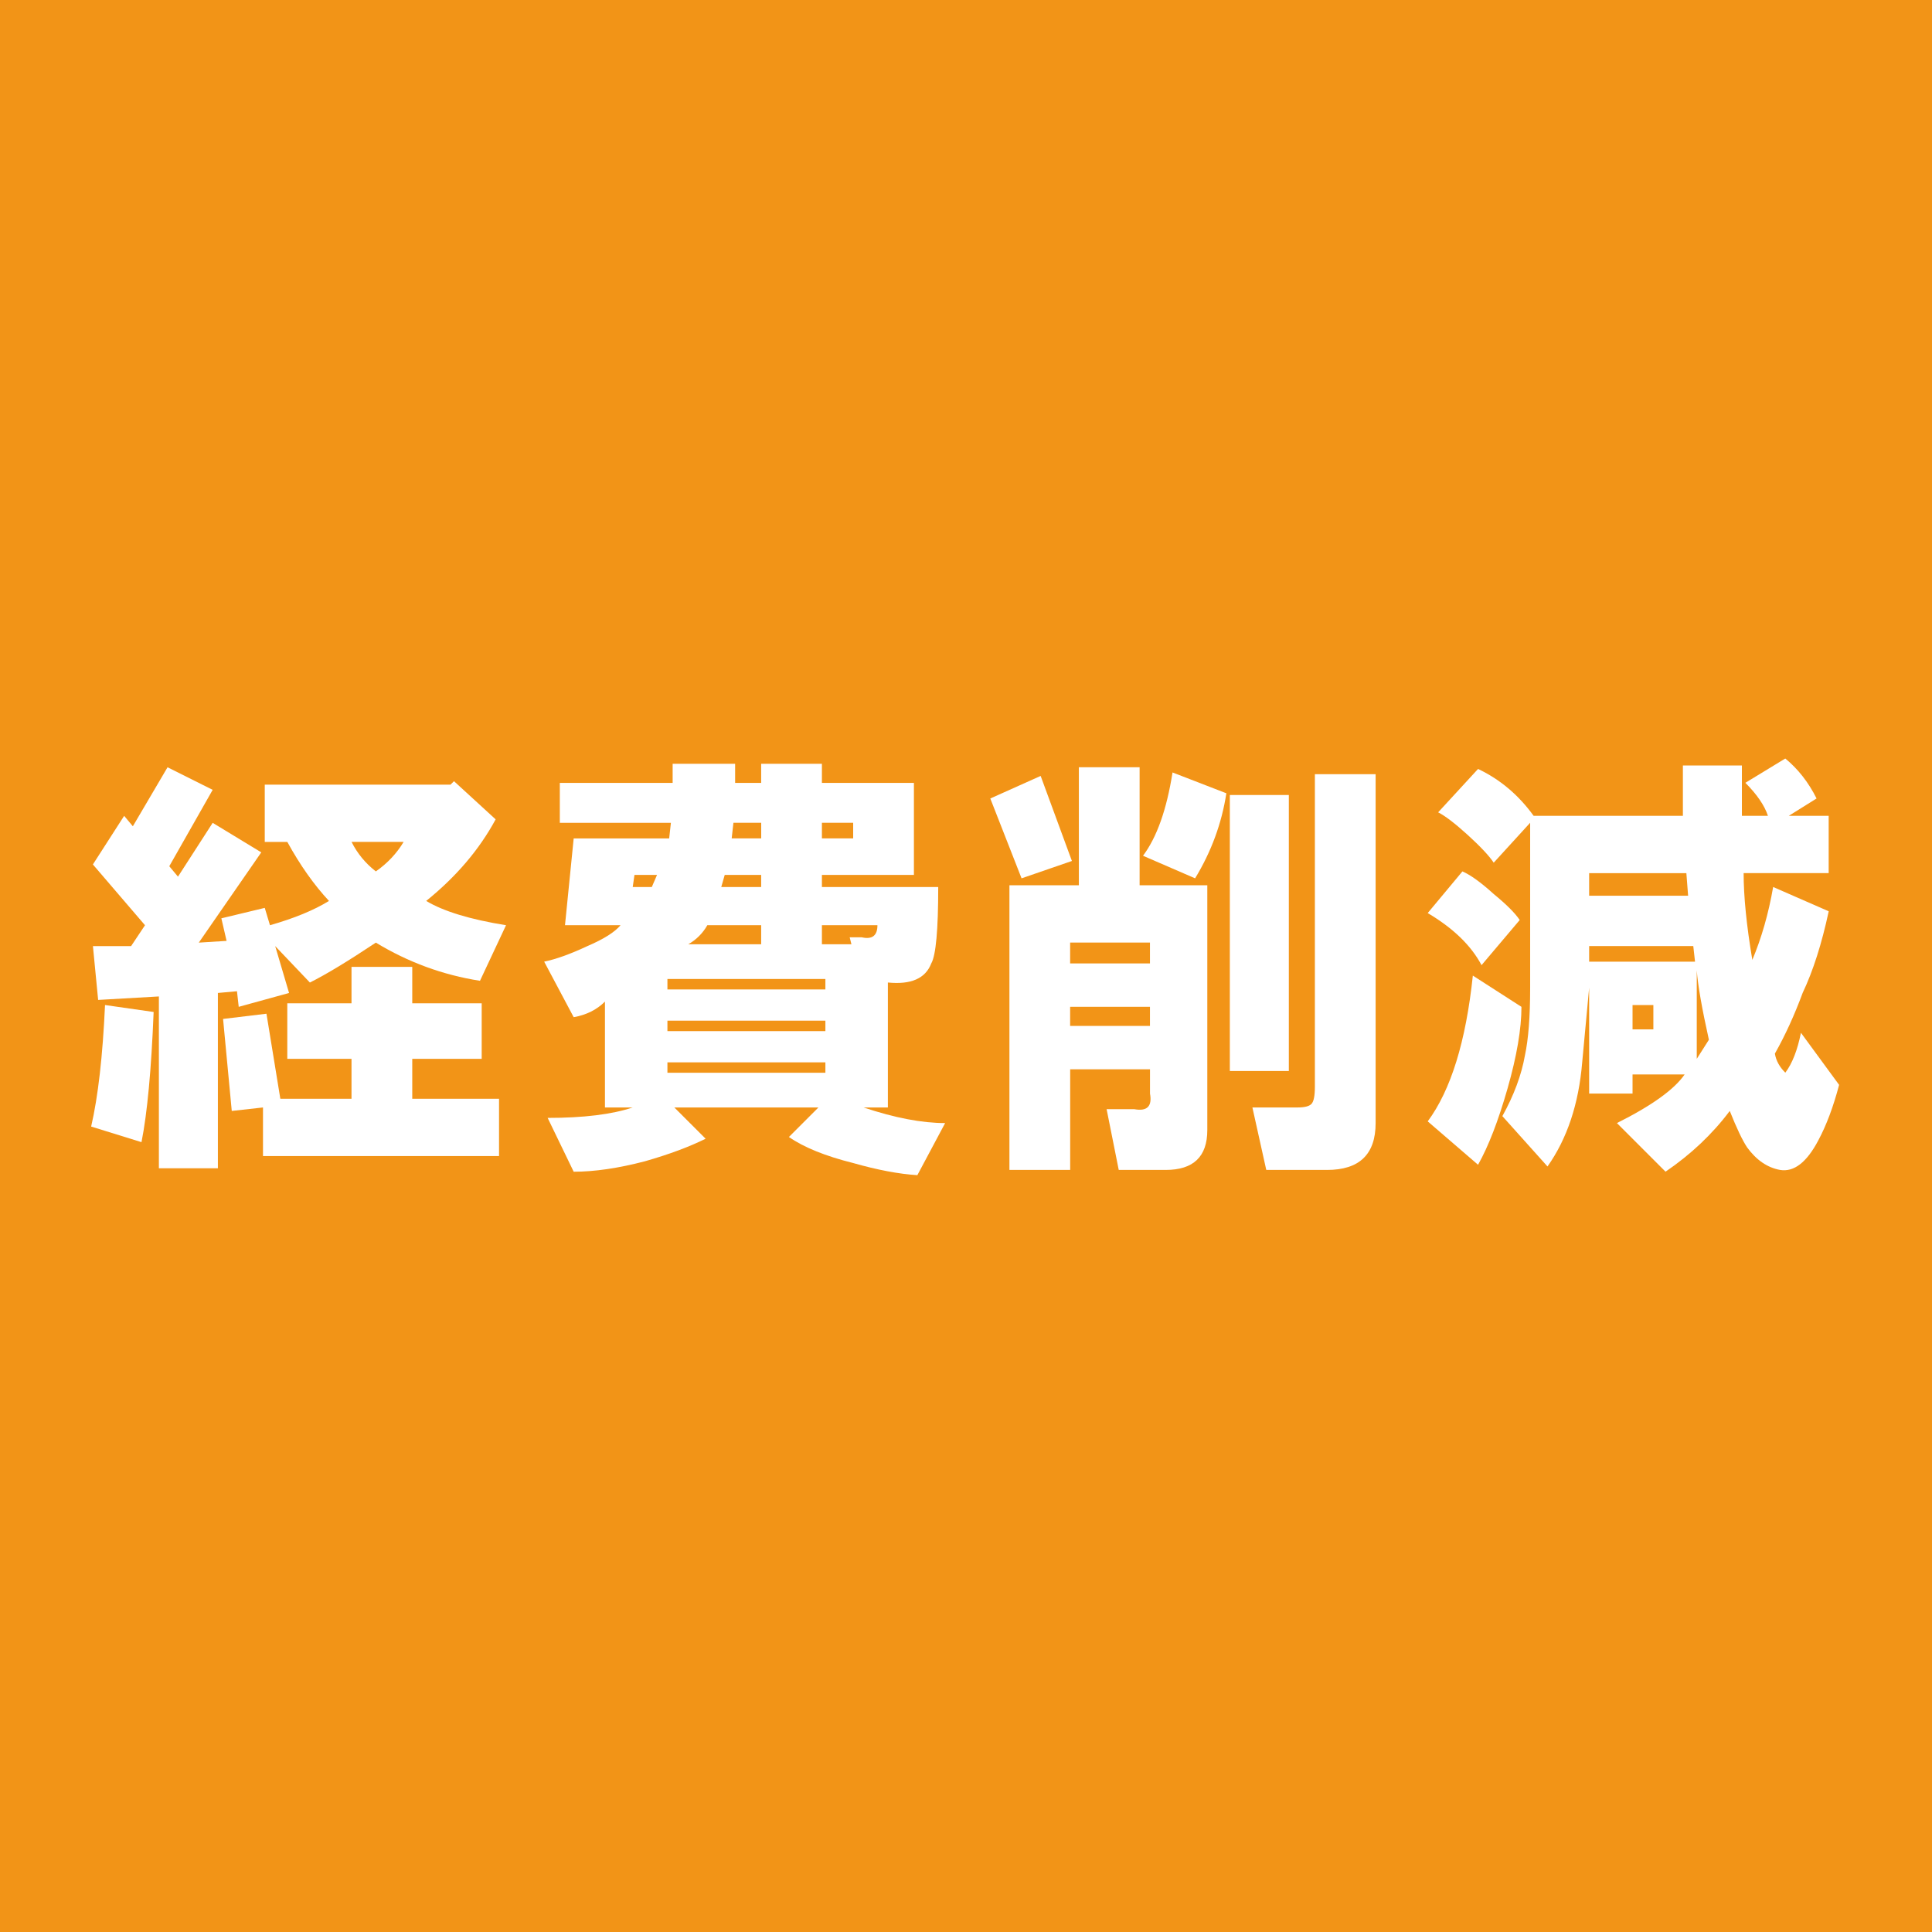
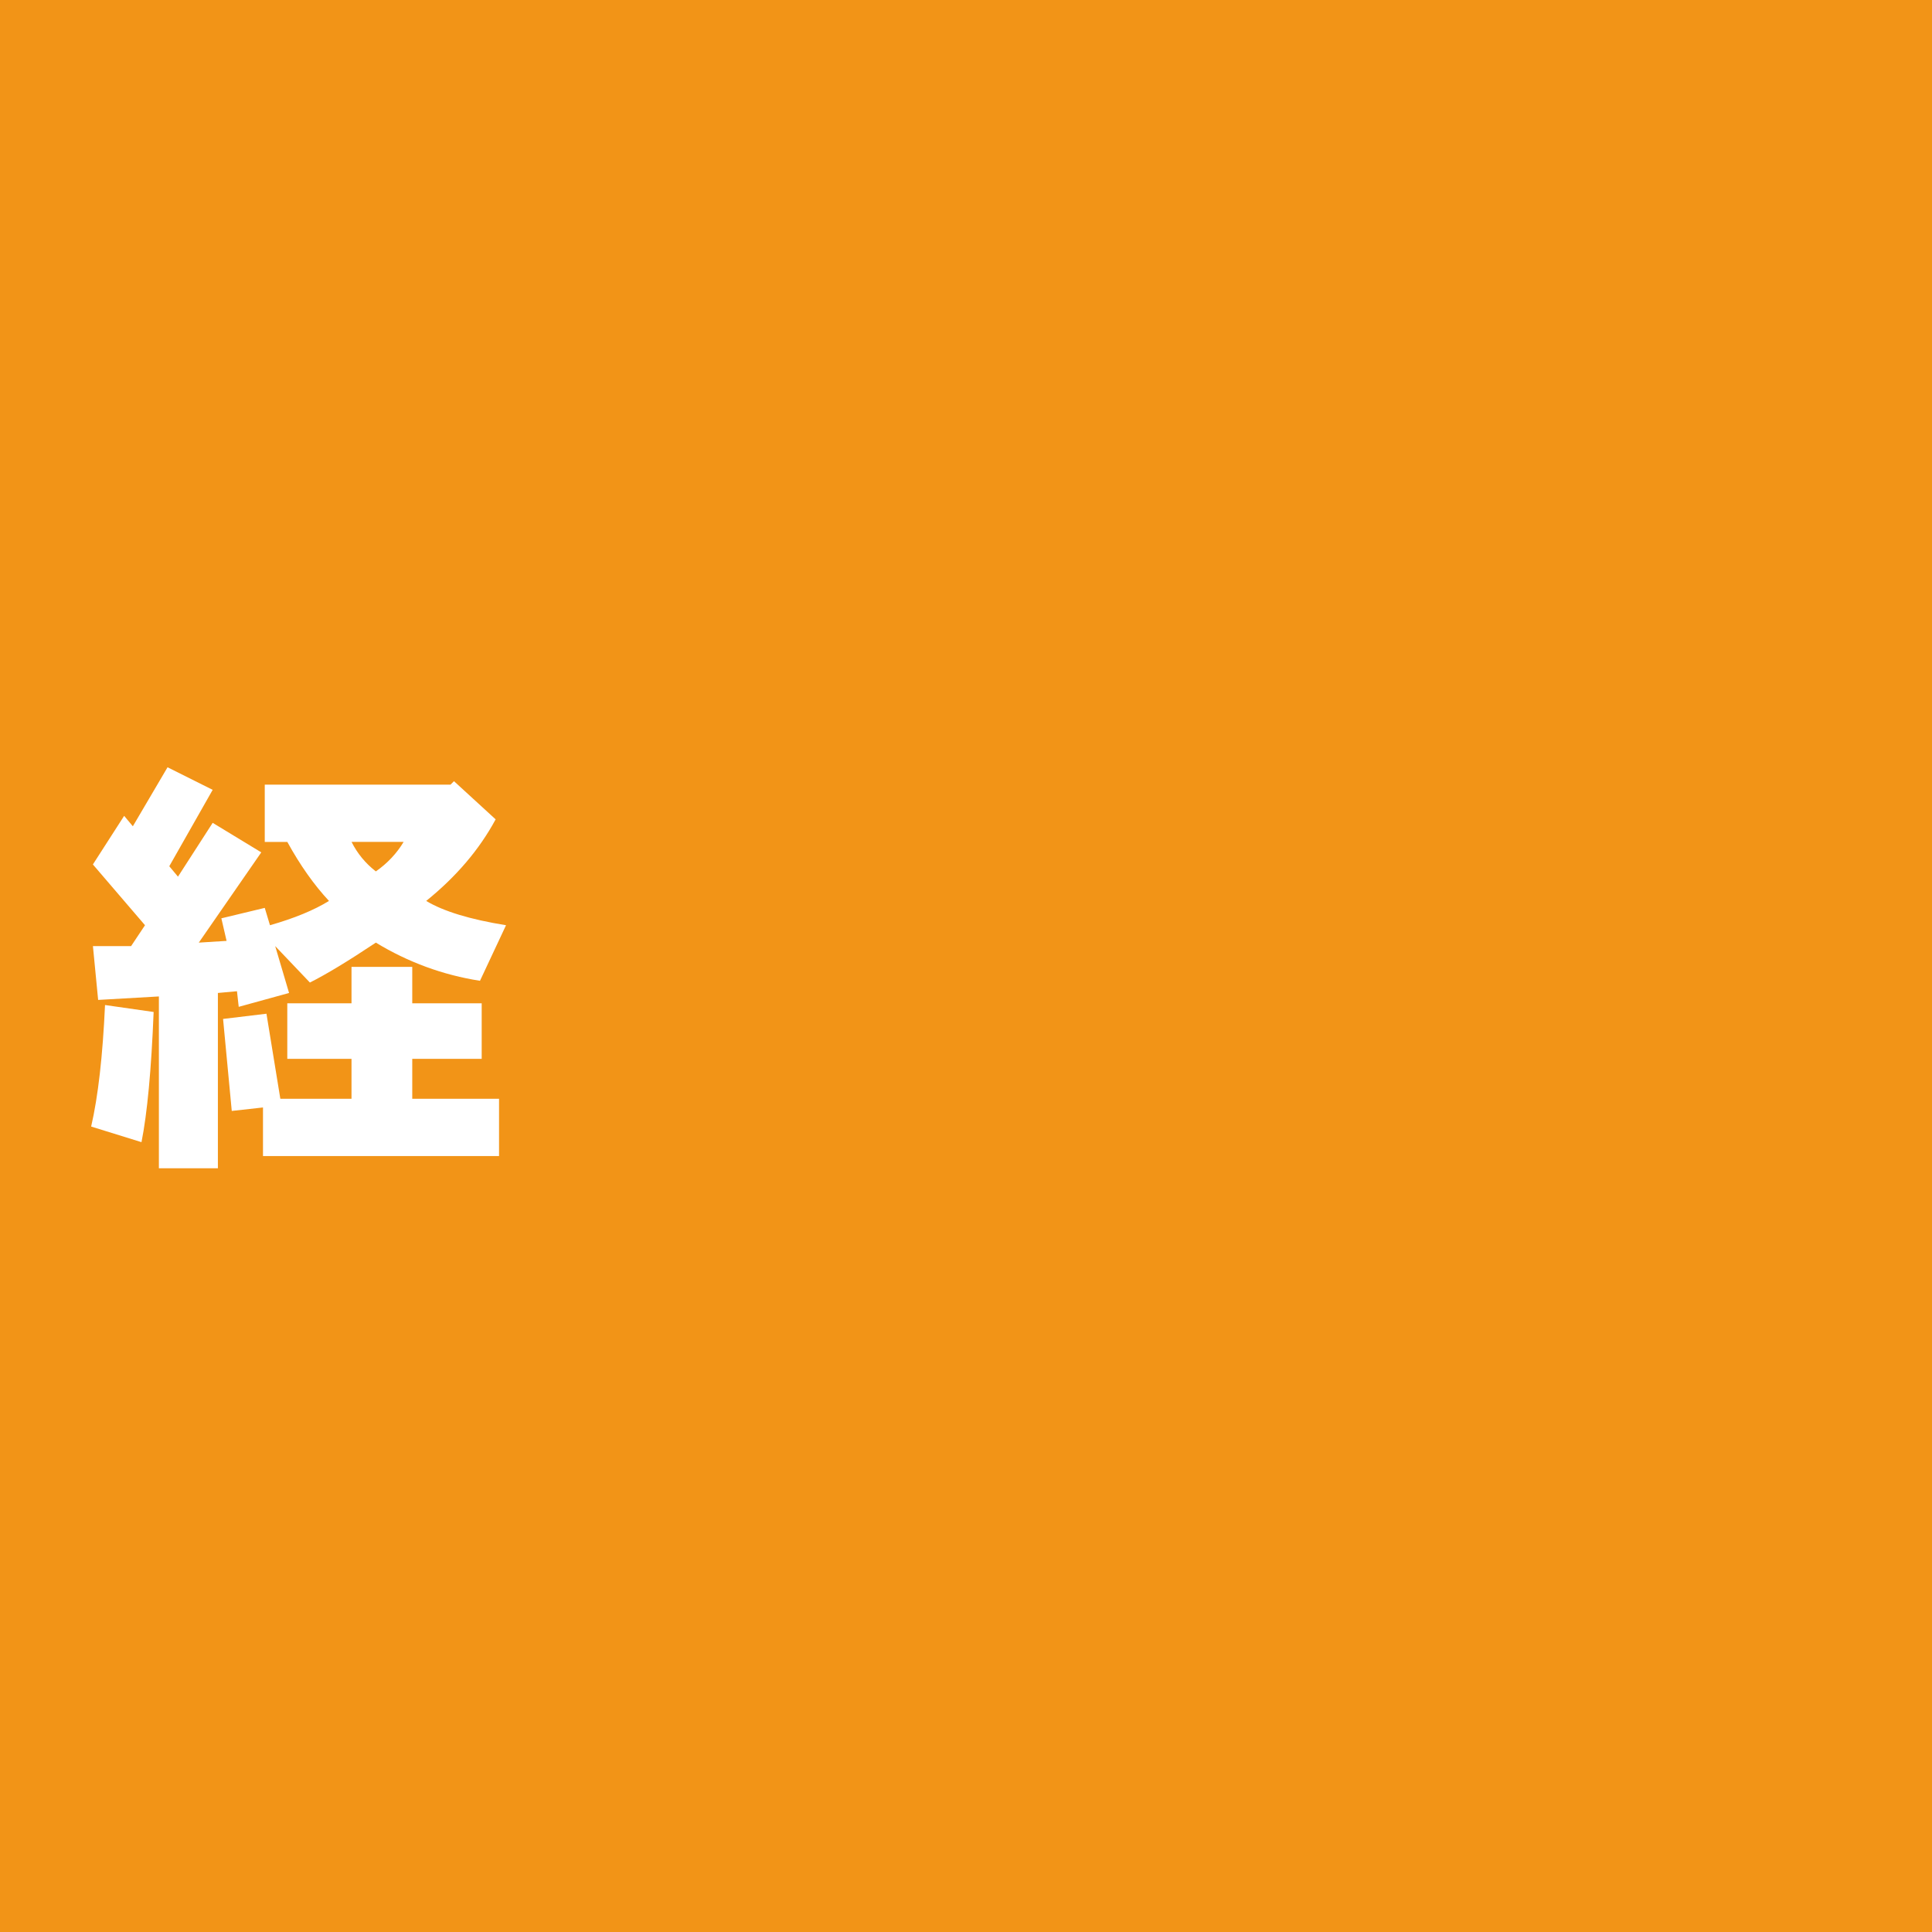
<svg xmlns="http://www.w3.org/2000/svg" id="_レイヤー_1" data-name="レイヤー 1" width="500" height="500" viewBox="0 0 500 500">
  <defs>
    <style>
      .cls-1 {
        fill: #fff;
      }

      .cls-1, .cls-2 {
        stroke-width: 0px;
      }

      .cls-2 {
        fill: #f29417;
      }
    </style>
  </defs>
  <rect class="cls-2" width="500" height="500" />
  <g>
    <path class="cls-1" d="M23.59,291.55c1.8-7.78,2.99-18.26,3.59-31.45l12.58,1.8c-.6,14.98-1.65,26.21-3.14,33.69l-13.03-4.04ZM37.52,239.44l-13.48-15.72,8.09-12.58,2.25,2.7,8.98-15.27,11.68,5.84-11.23,19.77,2.25,2.7,8.98-13.93,12.58,7.64-16.17,23.36,7.19-.45-1.35-5.84,11.23-2.7,1.35,4.49c6.29-1.8,11.38-3.89,15.27-6.29-3.9-4.19-7.49-9.28-10.78-15.27h-5.84v-14.82h48.07l.9-.9,10.78,9.88c-4.2,7.79-10.18,14.82-17.97,21.11,4.49,2.7,11.38,4.79,20.66,6.29l-6.74,14.38c-9.59-1.5-18.57-4.79-26.95-9.88-7.19,4.79-12.88,8.24-17.07,10.33l-8.98-9.43,3.59,12.13-13.03,3.59-.45-4.04-4.94.45v45.37h-15.27v-44.47l-15.72.9-1.35-13.93h9.88l3.59-5.39ZM68.07,286.61l-8.09.9-2.25-23.81,11.23-1.35,3.59,22.01h18.42v-10.33h-16.62v-14.38h16.62v-9.43h15.72v9.43h17.97v14.38h-17.97v10.33h22.46v14.82h-61.09v-12.58ZM90.98,217.88c1.5,3,3.59,5.54,6.29,7.64,2.99-2.09,5.39-4.64,7.19-7.64h-13.48Z" />
-     <path class="cls-1" d="M163.75,286.61h-7.19v-27.4c-2.1,2.1-4.79,3.45-8.09,4.04l-7.64-14.38c2.99-.6,6.74-1.94,11.23-4.04,4.19-1.8,7.03-3.59,8.54-5.39h-14.38l2.25-22.46h24.71l.45-4.04h-28.75v-10.33h29.2v-4.94h16.17v4.94h6.74v-4.94h15.72v4.94h23.81v23.81h-23.81v3.14h30.1c0,11.08-.6,17.67-1.8,19.77-1.5,3.9-5.24,5.54-11.23,4.94v32.34h-6.29c8.09,2.7,15.12,4.04,21.11,4.04l-7.19,13.48c-4.79-.3-10.33-1.35-16.62-3.14-7.19-1.8-12.73-4.04-16.62-6.74l7.64-7.64h-37.29l8.09,8.09c-4.2,2.09-9.43,4.04-15.72,5.84-6.89,1.8-13.03,2.7-18.42,2.7l-6.74-13.93c9.28,0,16.62-.9,22.01-2.7ZM163.75,229.56h4.94l1.35-3.14h-5.84l-.45,3.14ZM172.73,256.06h40.88v-2.7h-40.88v2.7ZM172.73,266.85h40.88v-2.7h-40.88v2.7ZM172.73,277.63h40.88v-2.7h-40.88v2.7ZM178.12,244.38h18.87v-4.94h-13.93c-1.2,2.1-2.85,3.75-4.94,4.94ZM186.66,229.56h10.33v-3.14h-9.43l-.9,3.14ZM189.36,216.98h7.64v-4.04h-7.19l-.45,4.04ZM212.71,216.98h8.09v-4.04h-8.09v4.04ZM227.09,239.44h-14.38v4.94h7.64l-.45-1.8h3.14c2.7.6,4.04-.45,4.04-3.14Z" />
-     <path class="cls-1" d="M256.29,206.65l13.03-5.84,8.09,22.01-13.03,4.49-8.09-20.66ZM301.66,302.78h-12.13l-3.14-15.72h7.19c3.29.6,4.64-.74,4.04-4.04v-6.29h-20.66v26.05h-15.72v-73.67h17.97v-30.55h15.72v30.55h17.52v63.34c0,6.89-3.59,10.33-10.78,10.33ZM276.95,249.33h20.66v-5.39h-20.66v5.39ZM276.95,265.5h20.66v-4.94h-20.66v4.94ZM317.38,205.3c-1.2,7.79-3.9,15.13-8.09,22.01l-13.48-5.84c3.59-4.79,6.13-11.97,7.64-21.56l13.93,5.39ZM318.28,277.18v-71.43h15.27v71.43h-15.27ZM340.29,281.22v-80.86h15.72v90.29c0,8.09-4.2,12.13-12.58,12.13h-15.72l-3.59-16.17h11.68c1.8,0,2.99-.29,3.59-.9s.9-2.09.9-4.49Z" />
-     <path class="cls-1" d="M393.3,238.1l-9.88,11.68c-2.7-5.09-7.34-9.58-13.93-13.48l8.98-10.78c2.09.9,4.79,2.85,8.09,5.84,3.29,2.7,5.54,4.94,6.74,6.74ZM393.75,260.56c0,5.69-1.2,12.73-3.59,21.11-2.4,8.39-4.94,14.97-7.64,19.77l-13.03-11.23c5.99-8.09,9.88-20.66,11.68-37.73l12.58,8.09ZM470.12,206.65l-7.19,4.49h10.33v14.82h-22.01c0,5.99.74,13.48,2.25,22.46,2.39-5.69,4.19-11.97,5.39-18.87l14.38,6.29c-1.8,8.39-4.04,15.43-6.74,21.11-2.1,5.69-4.49,10.94-7.19,15.72.29,1.8,1.19,3.45,2.7,4.94,1.8-2.39,3.14-5.84,4.04-10.33l9.88,13.48c-1.5,5.69-3.3,10.49-5.39,14.38-3,5.69-6.29,8.23-9.88,7.64-3.3-.6-6.14-2.55-8.54-5.84-1.2-1.8-2.7-4.94-4.49-9.43-4.49,5.99-10.04,11.23-16.62,15.72l-12.58-12.58c8.98-4.49,14.82-8.68,17.52-12.58h-13.48v4.94h-11.23v-27.4l-1.8,19.32c-.9,10.78-3.9,19.77-8.98,26.95l-11.68-13.03c2.99-5.39,4.94-10.63,5.84-15.72.9-4.19,1.35-10.03,1.35-17.52v-42.68l-9.43,10.33c-1.2-1.8-3.45-4.19-6.74-7.19-3.3-2.99-5.84-4.94-7.64-5.84l10.33-11.23c5.69,2.7,10.48,6.74,14.38,12.13h38.63v-13.03h15.27v13.03h6.74c-.9-2.7-2.85-5.54-5.84-8.54l10.33-6.29c3.29,2.7,5.99,6.14,8.09,10.33ZM411.27,231.81h25.61l-.45-5.84h-25.16v5.84ZM411.27,248.88h27.4l-.45-4.04h-26.95v4.04ZM422.5,266.4h5.39v-6.29h-5.39v6.29ZM439.12,274.03l3.14-4.94c-1.8-8.09-2.85-14.07-3.14-17.97v22.91Z" />
  </g>
</svg>